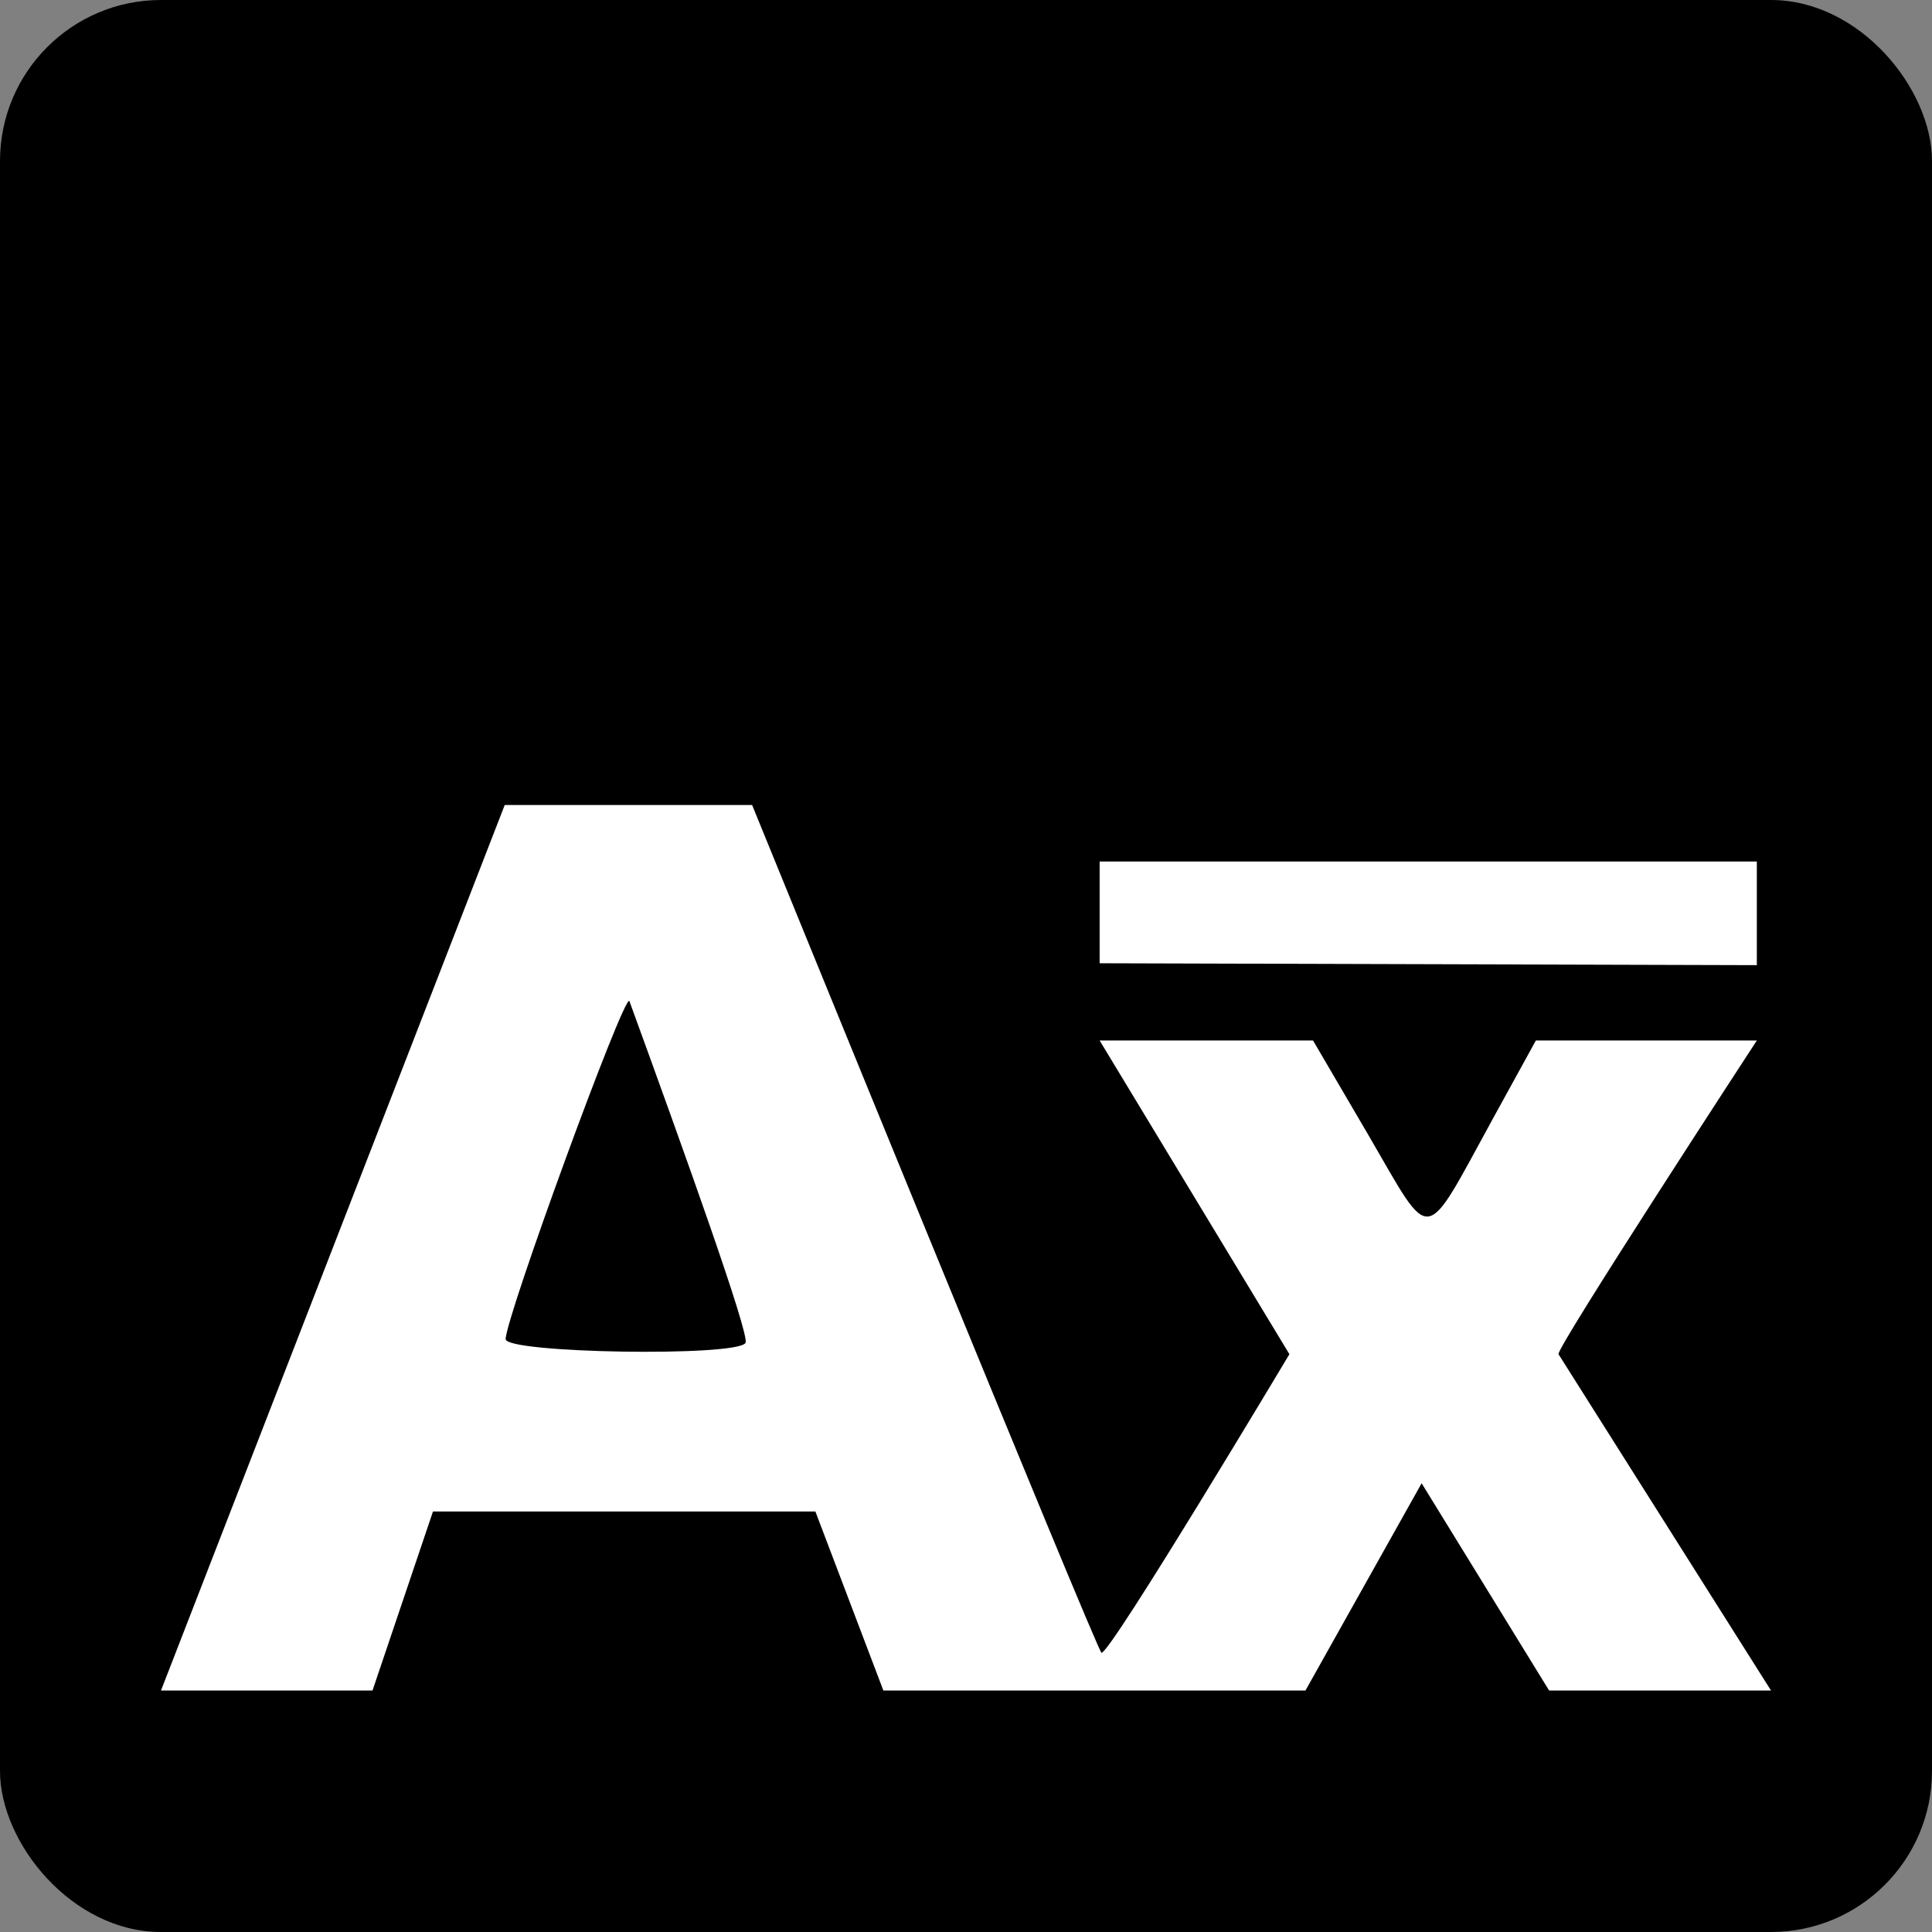
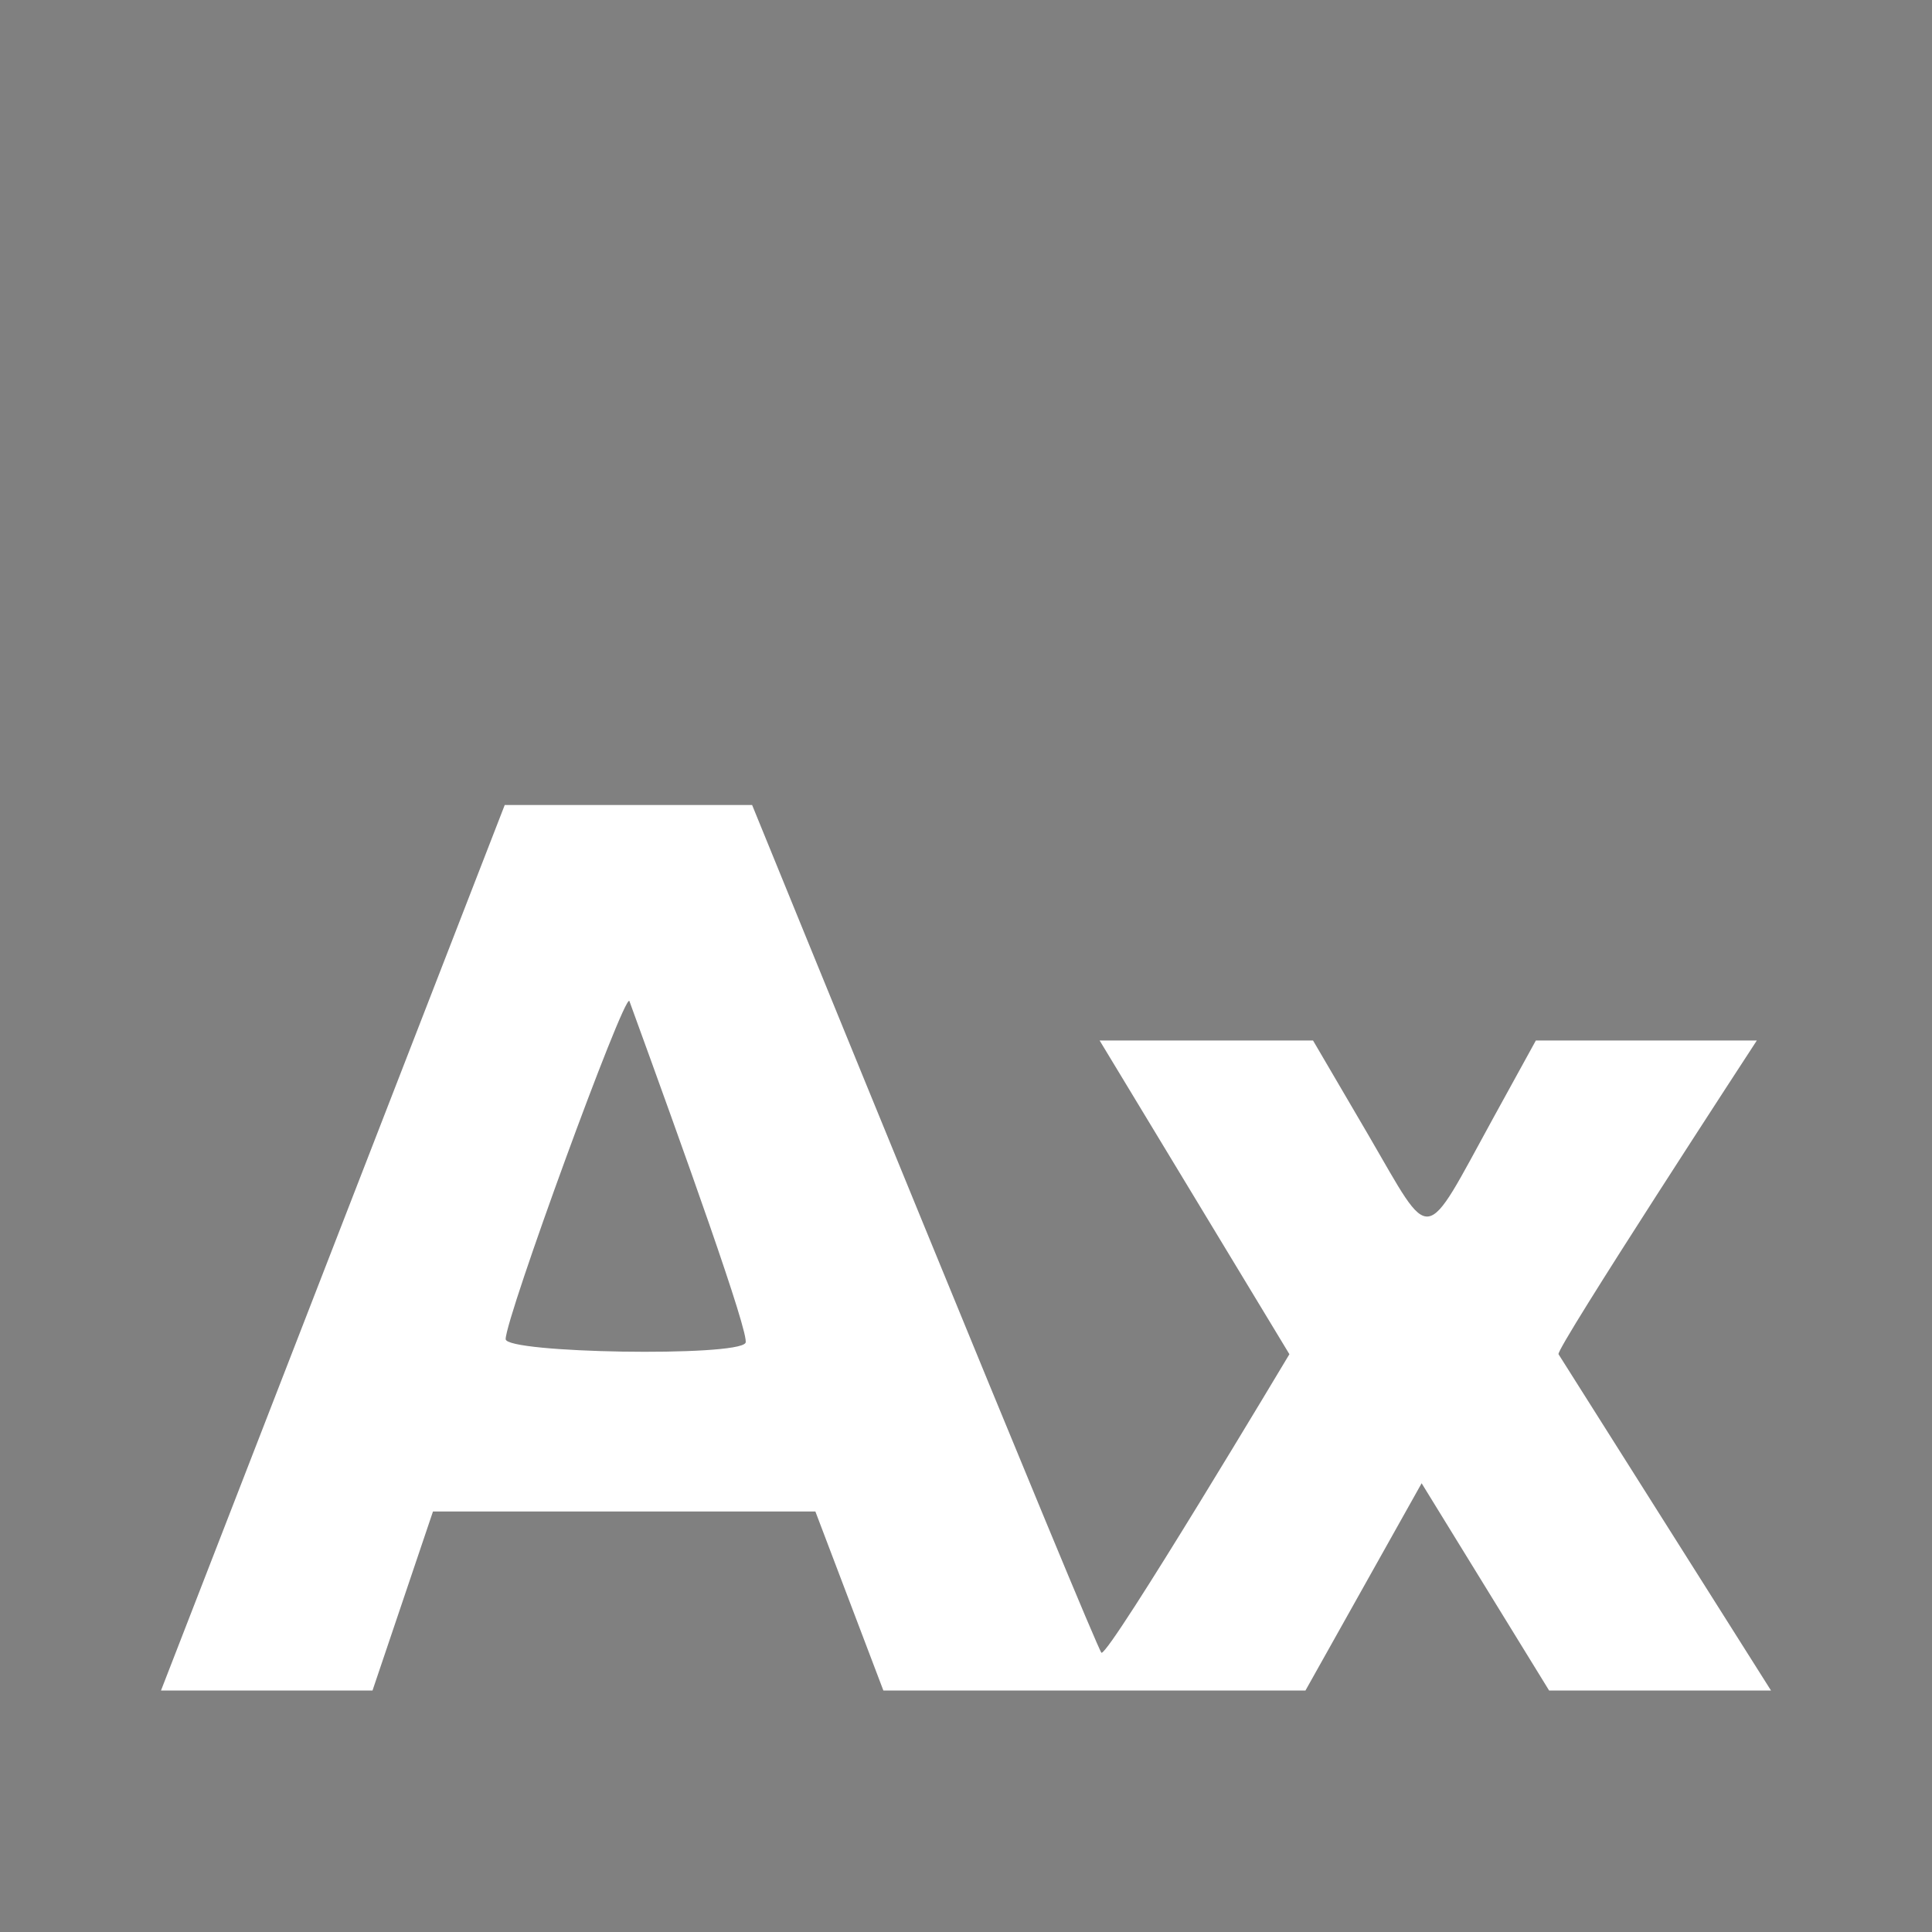
<svg xmlns="http://www.w3.org/2000/svg" width="48" height="48" viewBox="0 0 48 48" fill="none">
  <rect x="0" y="0" width="48" height="48" fill="#808080" stroke="none" />
-   <rect width="48" height="48" rx="4" fill="black" />
  <path d="M12.54 20L4 42H9.255L10.757 37.553H20.258L21.947 42H32.434L35.32 36.851L38.487 42H44L38.721 33.645C38.651 33.504 43.648 25.851 43.648 25.851H38.158L37.103 27.77C35.343 30.977 35.601 30.953 34.006 28.215L32.622 25.851H27.32L32.035 33.645C32.035 33.645 27.601 41.064 27.367 41.064C27.273 41.064 18.686 20 18.686 20L12.54 20ZM15.636 24.868C16.974 28.543 18.639 33.177 18.522 33.364C18.311 33.715 12.563 33.621 12.563 33.27C12.563 32.732 15.496 24.704 15.636 24.868Z" fill="white" />
-   <path d="M27.32 21.404V23.932L43.648 23.979V21.404H27.32Z" fill="white" />
</svg>